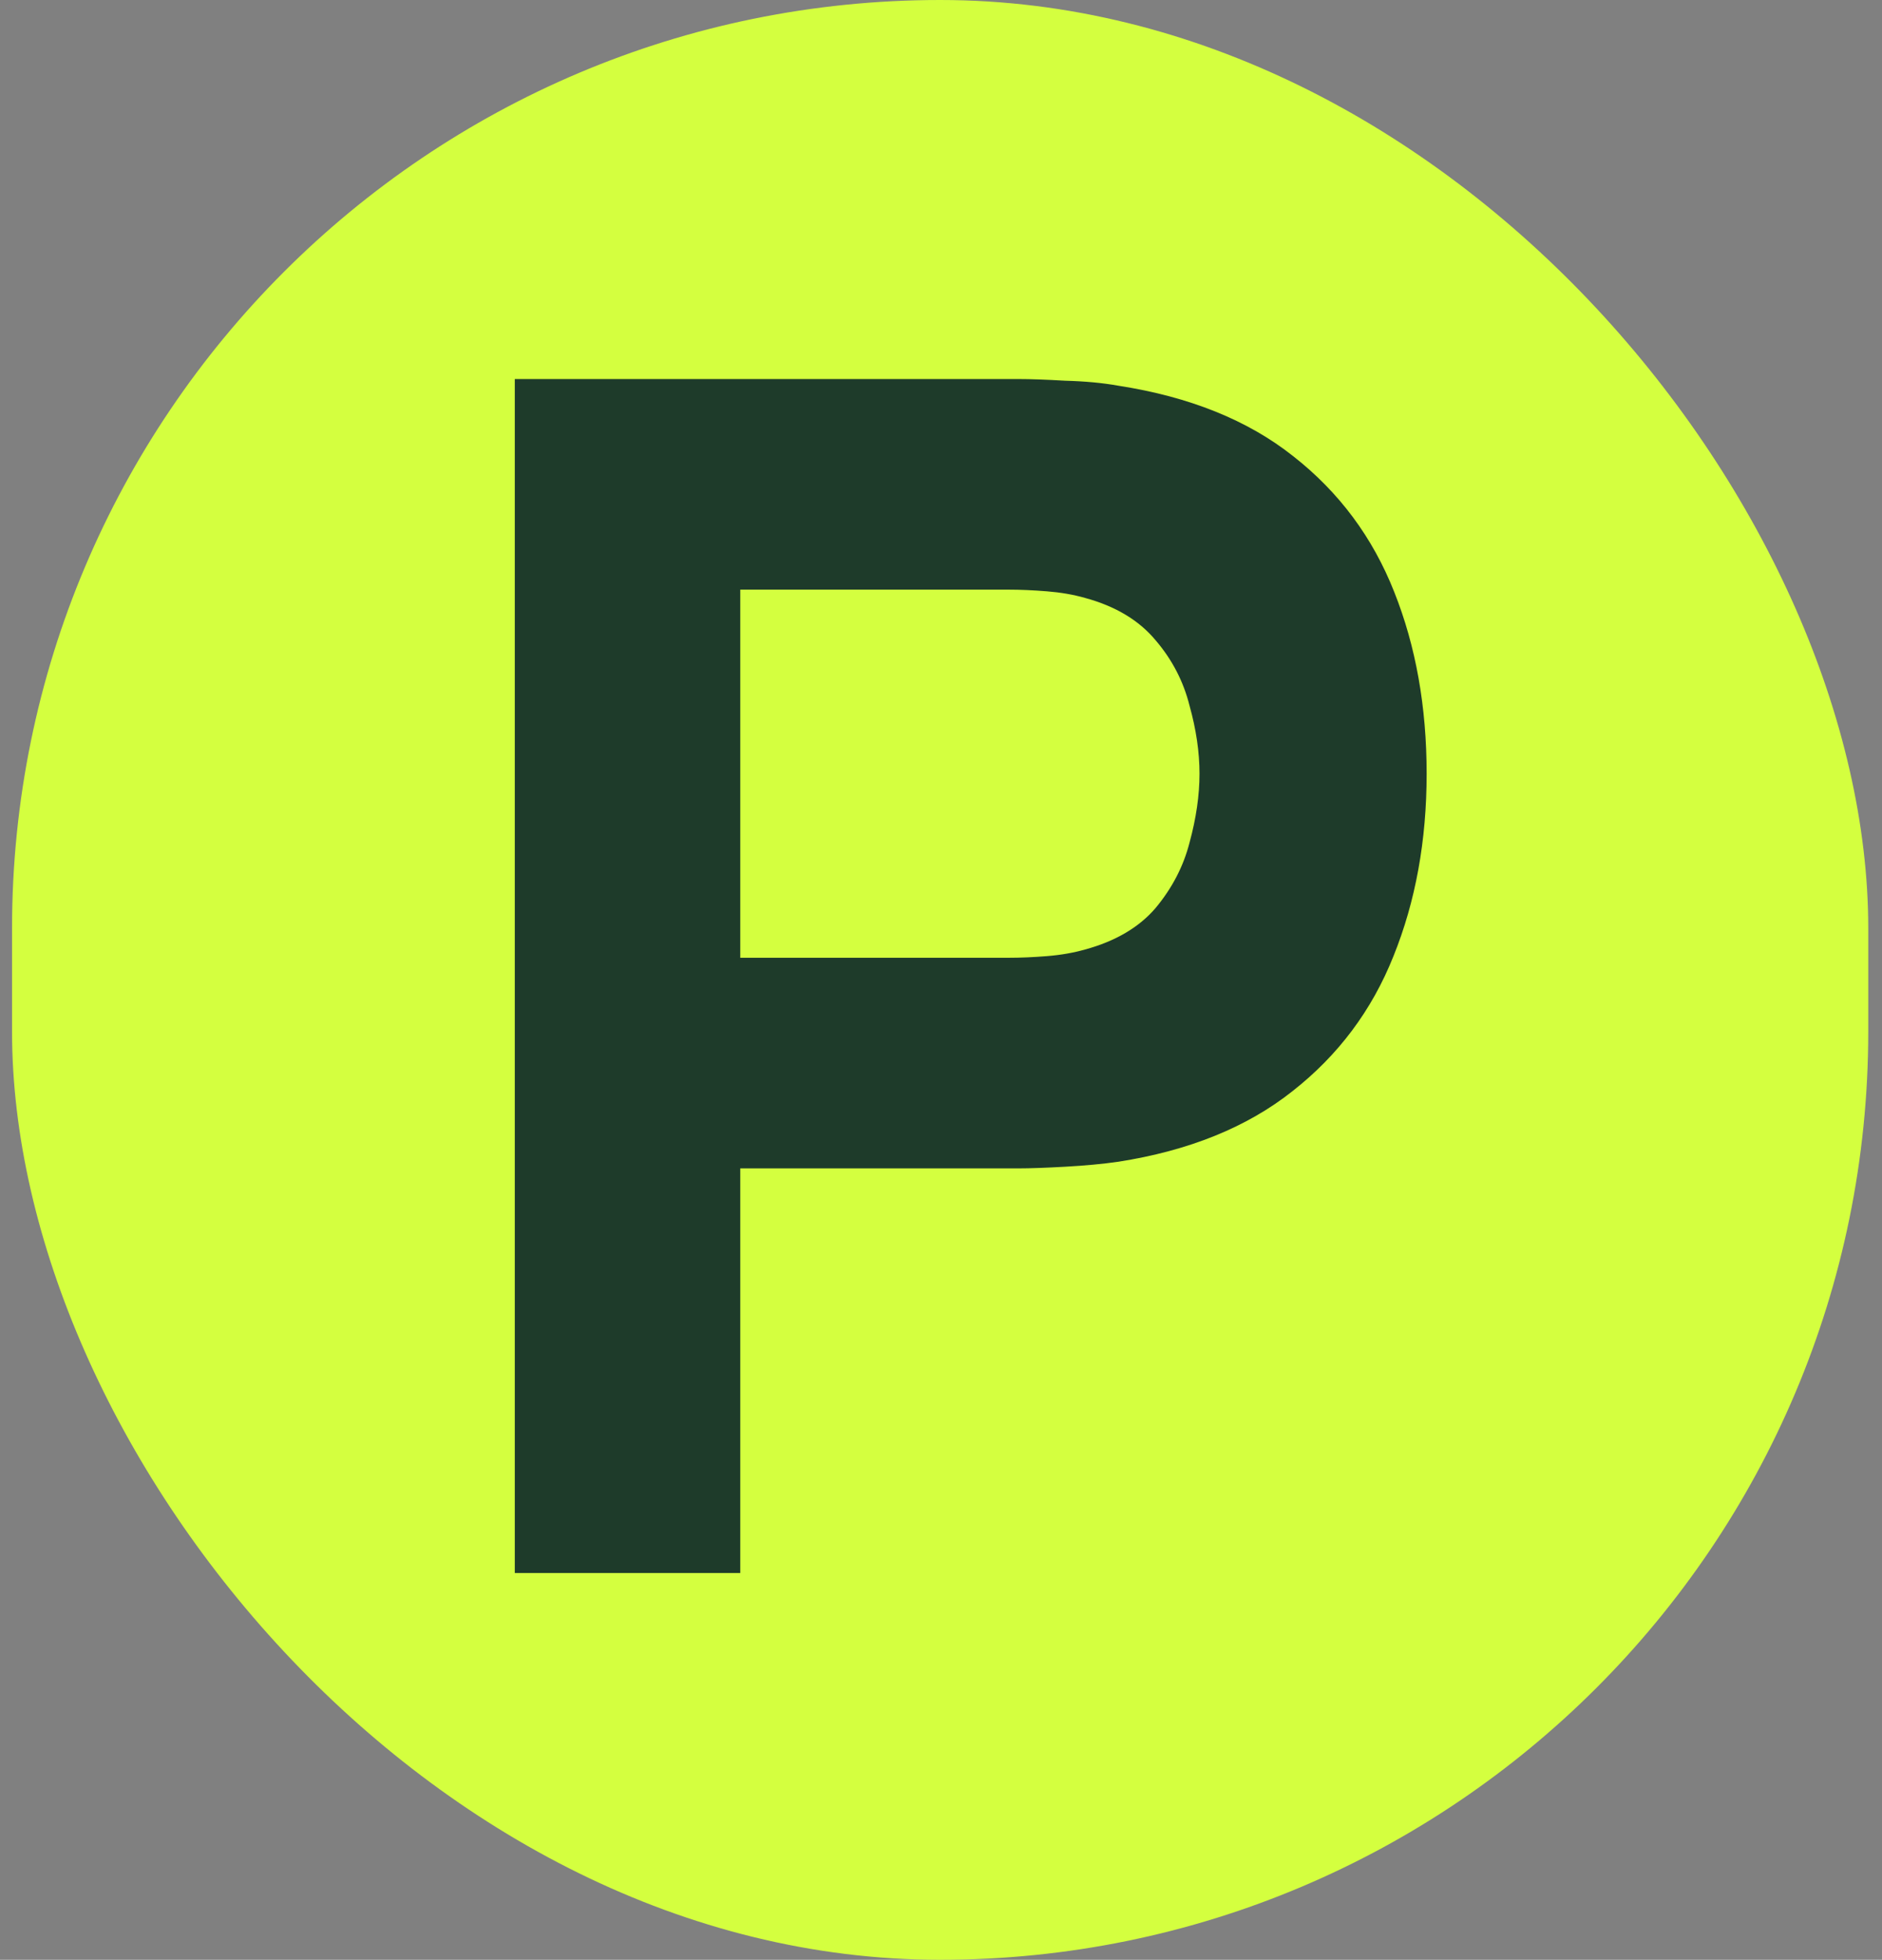
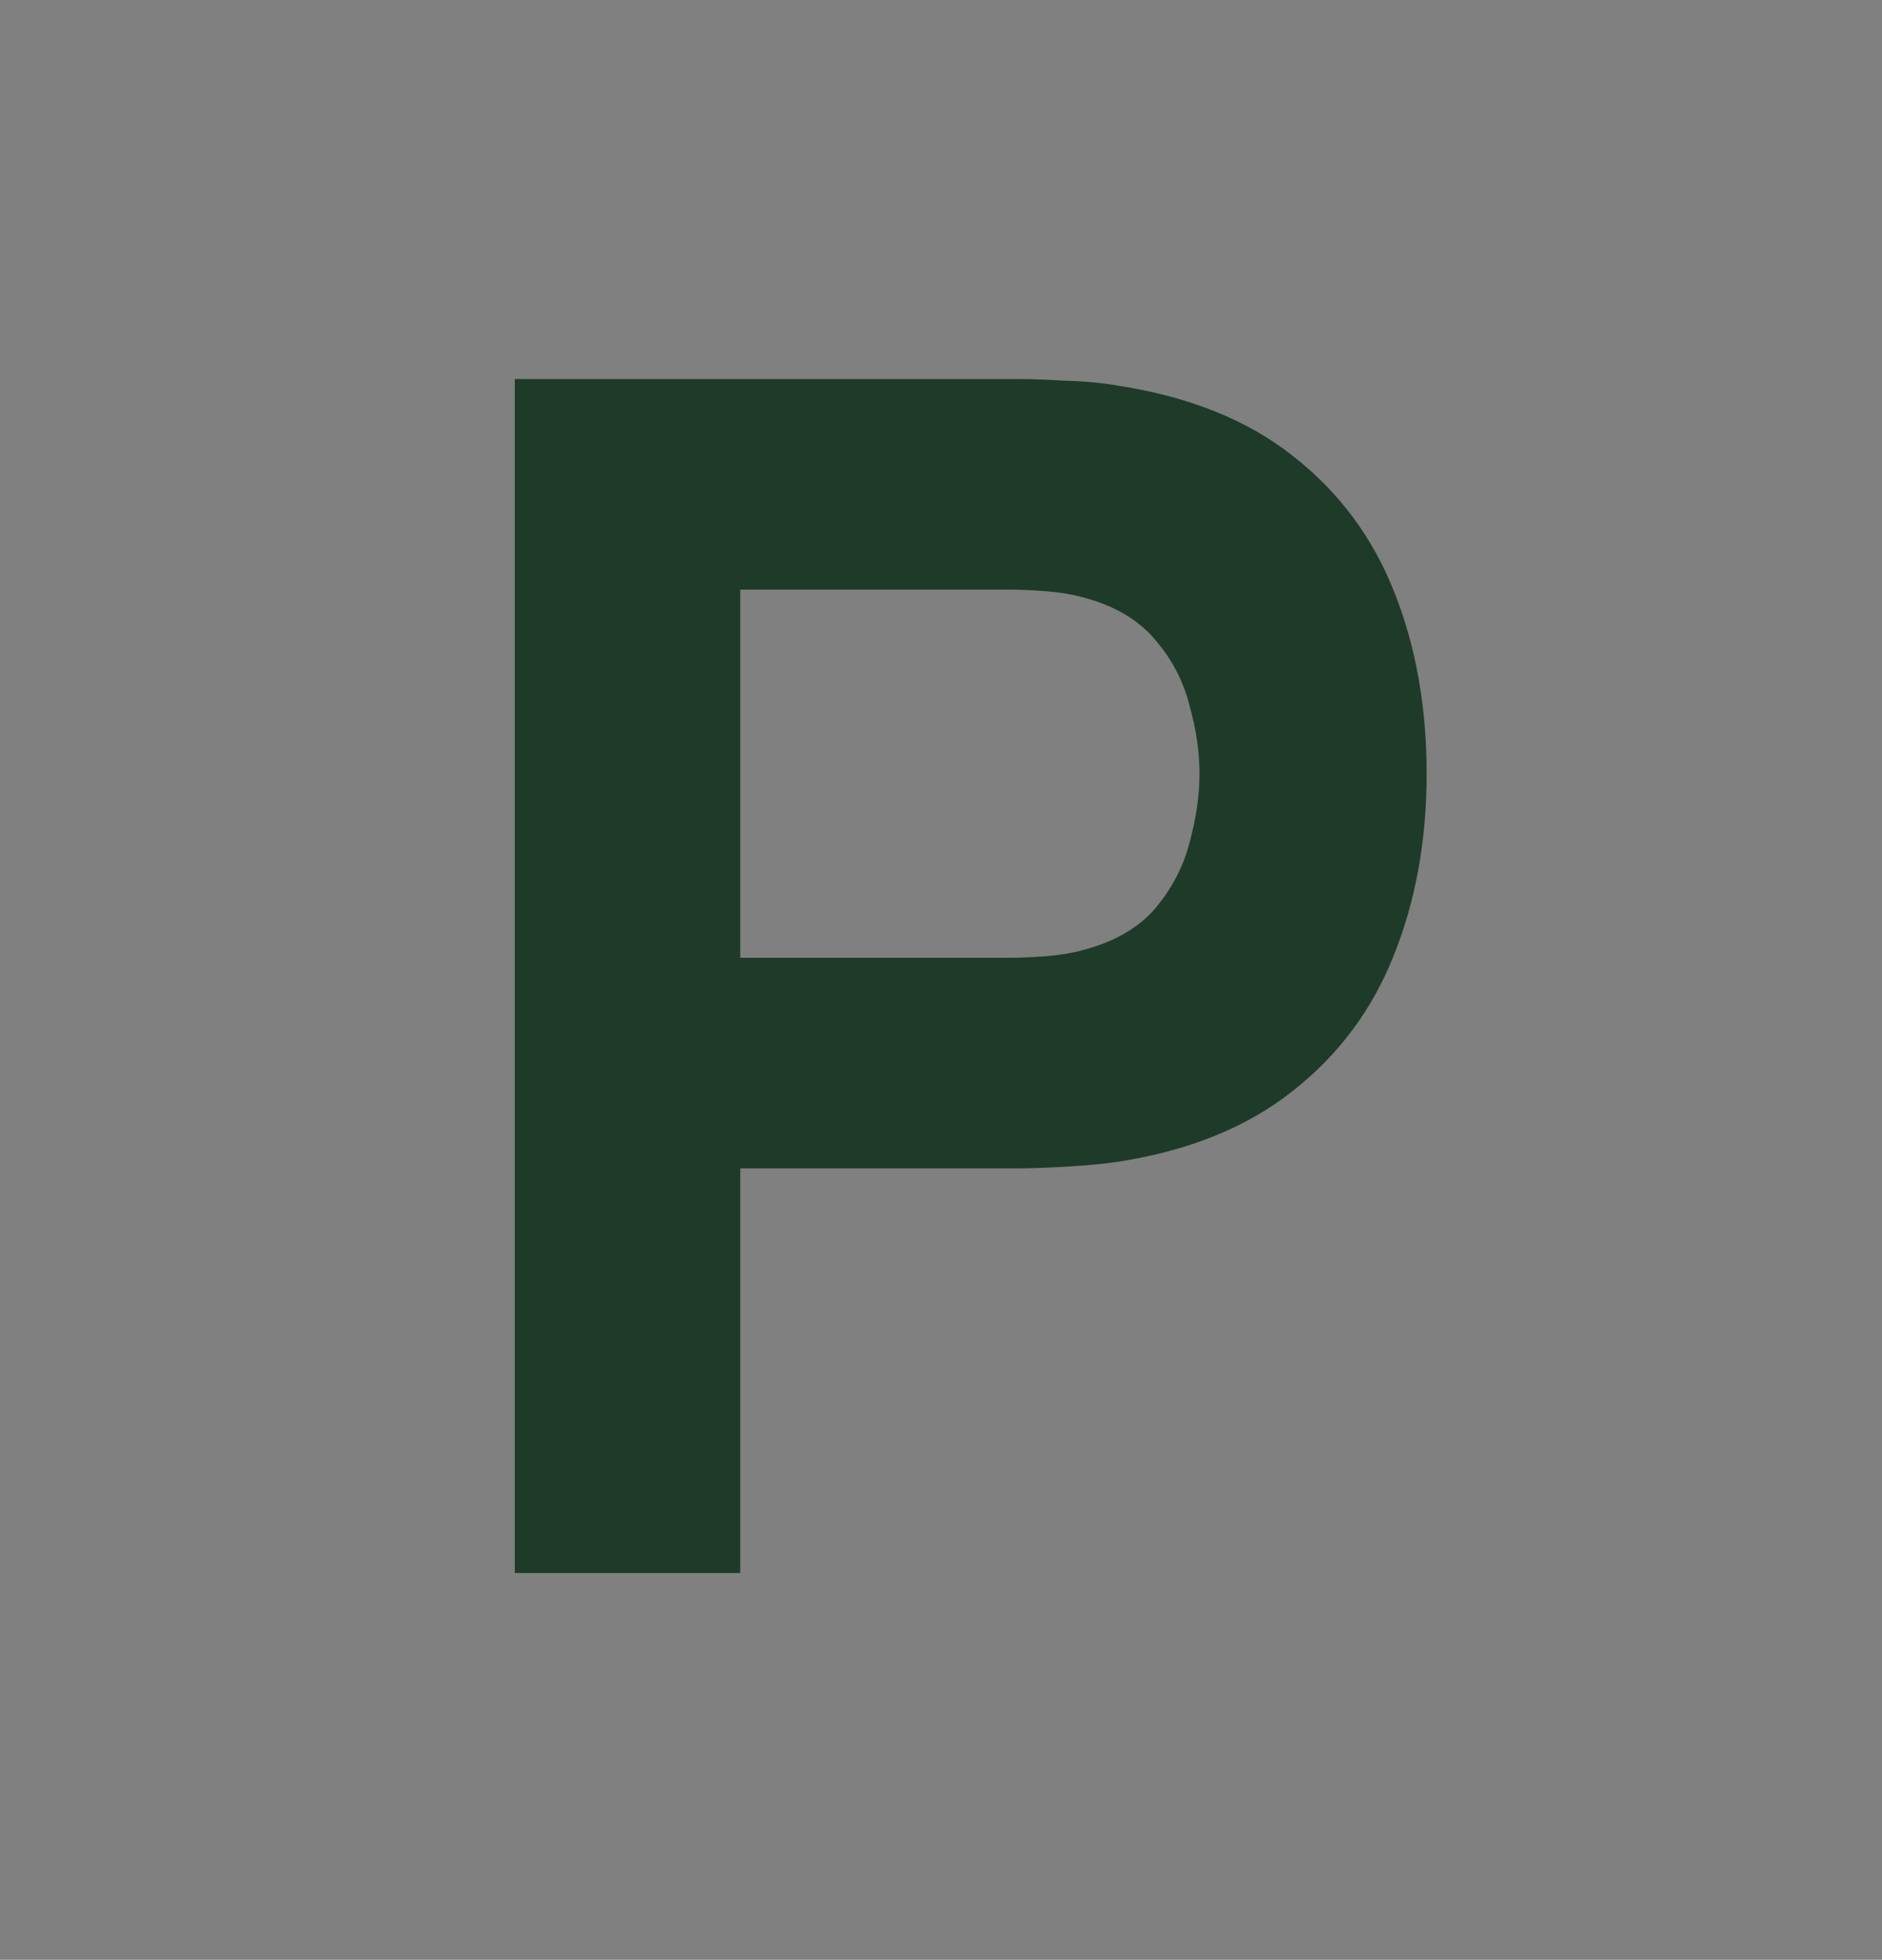
<svg xmlns="http://www.w3.org/2000/svg" width="73" height="76" viewBox="0 0 73 76" fill="none">
  <rect x="0" y="0" width="73" height="76" fill="#808080" stroke="none" />
-   <rect x="0.467" width="72" height="76" rx="36" fill="#D4FF3F" />
  <path d="M19.968 61V14.699H39.518C39.968 14.699 40.568 14.721 41.318 14.764C42.09 14.785 42.776 14.849 43.376 14.957C46.141 15.385 48.403 16.296 50.16 17.69C51.94 19.083 53.247 20.841 54.083 22.963C54.919 25.063 55.337 27.411 55.337 30.004C55.337 32.598 54.908 34.956 54.051 37.078C53.215 39.179 51.907 40.926 50.128 42.319C48.37 43.712 46.12 44.623 43.376 45.052C42.776 45.138 42.09 45.202 41.318 45.245C40.547 45.288 39.946 45.309 39.518 45.309H28.714V61H19.968ZM28.714 37.142H39.132C39.582 37.142 40.075 37.121 40.611 37.078C41.147 37.035 41.64 36.949 42.09 36.821C43.269 36.499 44.18 35.963 44.823 35.213C45.466 34.441 45.905 33.595 46.141 32.673C46.398 31.73 46.527 30.84 46.527 30.004C46.527 29.168 46.398 28.29 46.141 27.368C45.905 26.425 45.466 25.578 44.823 24.828C44.18 24.056 43.269 23.509 42.09 23.188C41.64 23.059 41.147 22.974 40.611 22.931C40.075 22.888 39.582 22.866 39.132 22.866H28.714V37.142Z" fill="#1E3B2A" />
</svg>